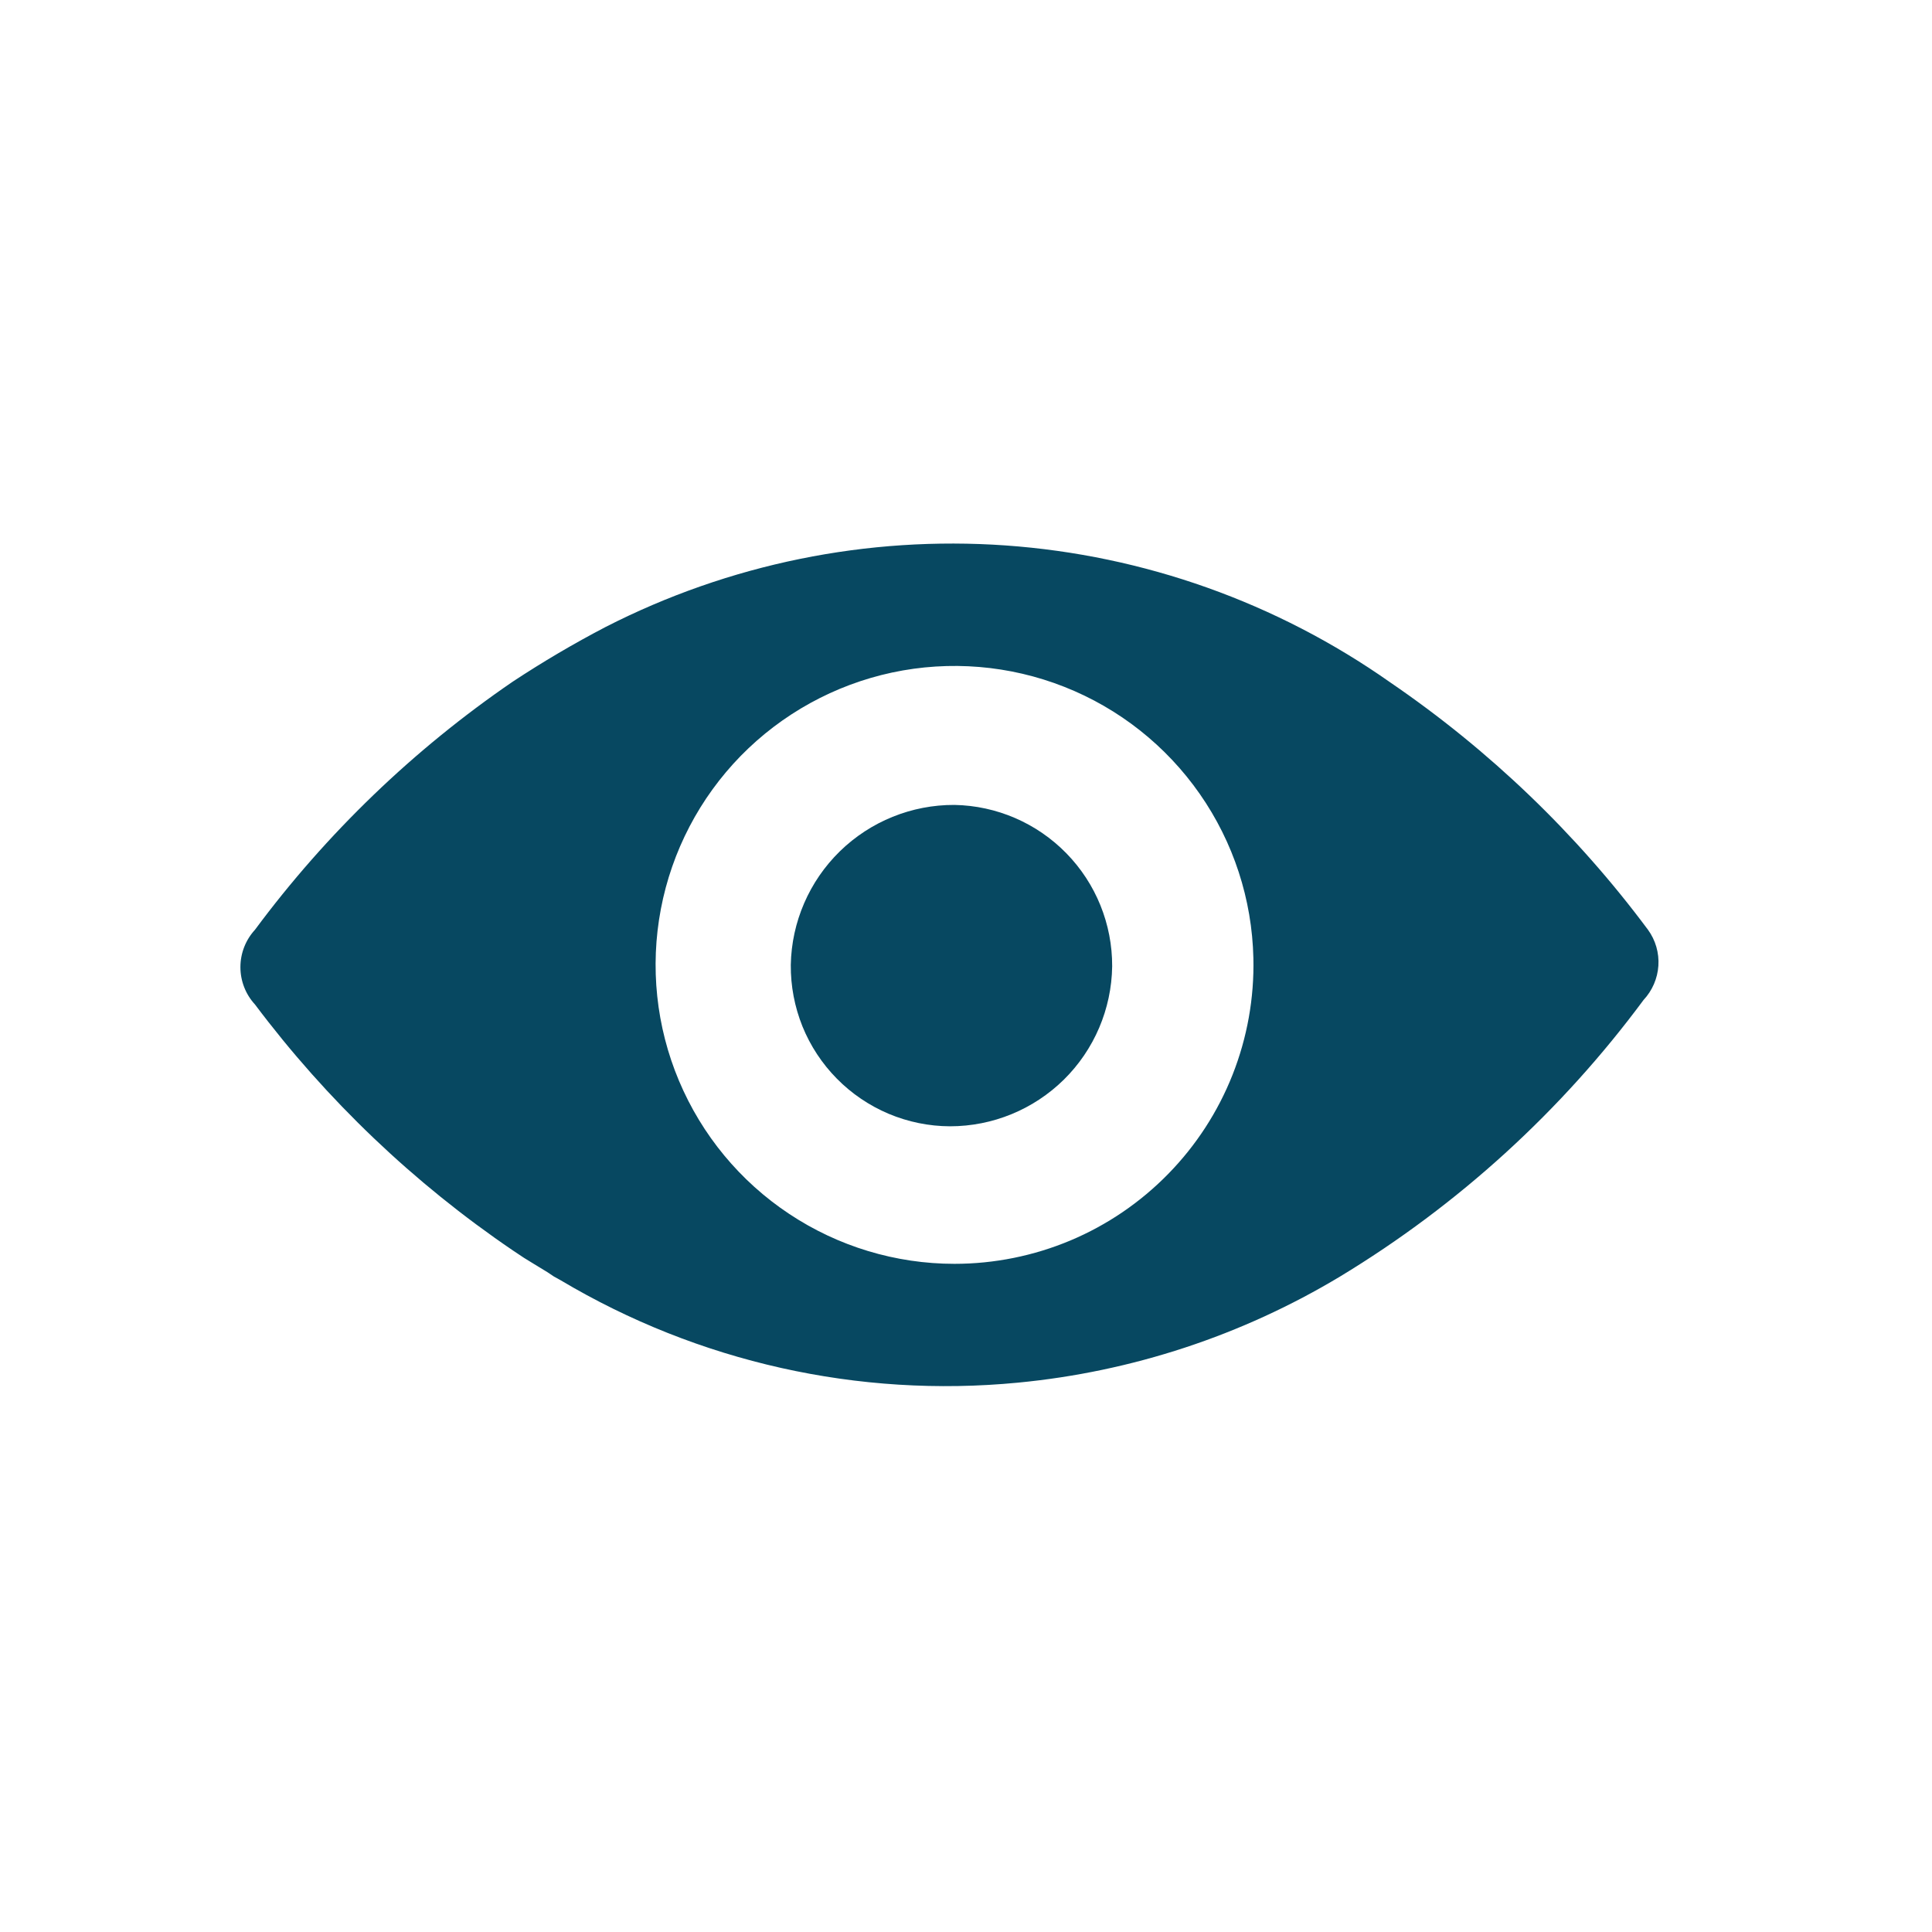
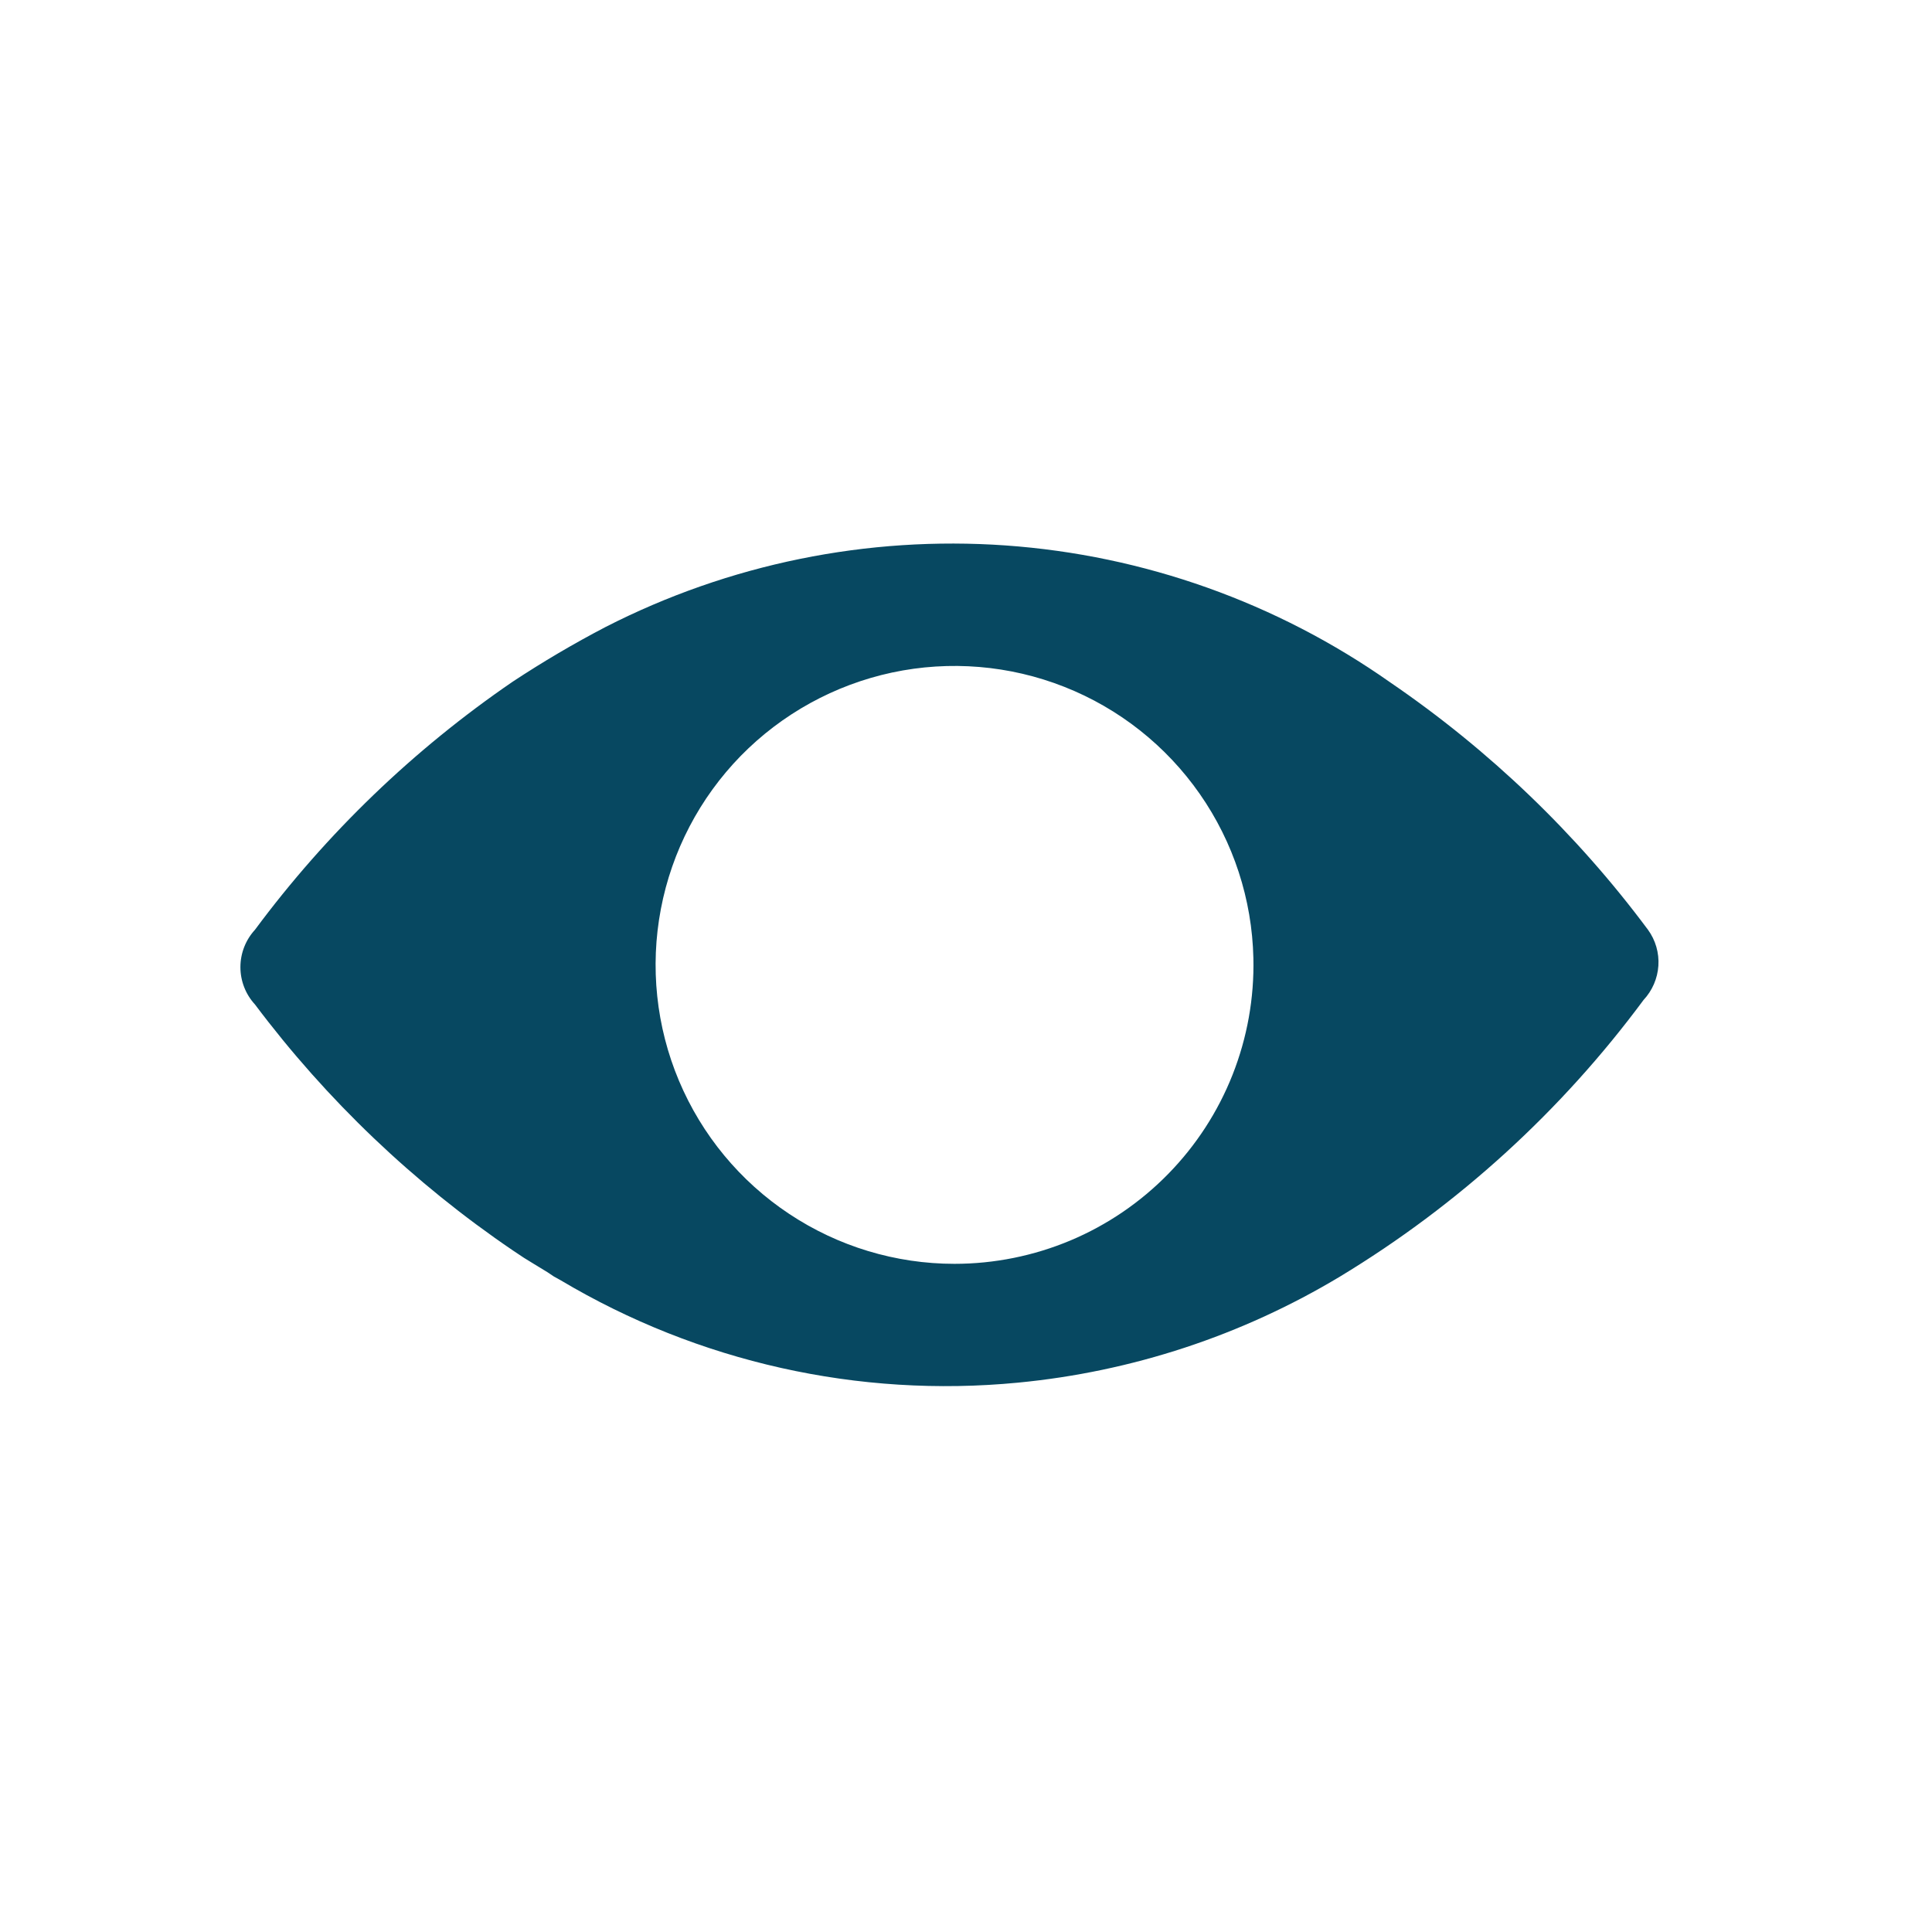
<svg xmlns="http://www.w3.org/2000/svg" width="32" height="32" viewBox="0 0 32 32" fill="none">
  <g clip-path="url(#clip0_4399_118535)">
-     <path d="M18.421 16.006C18.411 16.712 18.124 17.386 17.621 17.882C17.118 18.377 16.441 18.655 15.735 18.655C15.386 18.654 15.041 18.583 14.719 18.448C14.398 18.312 14.106 18.115 13.861 17.866C13.616 17.618 13.422 17.323 13.291 17C13.161 16.677 13.095 16.33 13.098 15.981C13.111 15.272 13.403 14.597 13.91 14.101C14.418 13.605 15.1 13.329 15.809 13.332C16.508 13.345 17.174 13.633 17.663 14.134C18.152 14.634 18.424 15.307 18.421 16.006Z" fill="#074861" />
    <path d="M27.296 15.4C26.11 13.806 24.666 12.422 23.026 11.302C21.148 9.98 18.945 9.196 16.654 9.034C14.364 8.873 12.073 9.34 10.028 10.386C9.501 10.661 8.989 10.963 8.493 11.29C6.852 12.413 5.408 13.802 4.223 15.4C4.068 15.569 3.982 15.789 3.982 16.019C3.982 16.248 4.068 16.469 4.223 16.637C5.412 18.221 6.855 19.597 8.493 20.71L8.679 20.834L8.84 20.933L9.063 21.069L9.174 21.143L9.286 21.205C11.566 22.562 14.22 23.156 16.861 22.901C18.748 22.72 20.571 22.12 22.196 21.143C24.154 19.958 25.861 18.402 27.222 16.563C27.367 16.408 27.454 16.207 27.468 15.995C27.482 15.783 27.421 15.572 27.296 15.4ZM15.809 20.933C14.835 20.933 13.882 20.645 13.07 20.105C12.258 19.566 11.624 18.799 11.246 17.901C10.868 17.003 10.764 16.013 10.946 15.056C11.128 14.098 11.589 13.216 12.27 12.519C12.952 11.823 13.824 11.343 14.777 11.139C15.73 10.936 16.721 11.018 17.628 11.376C18.534 11.733 19.315 12.351 19.872 13.15C20.43 13.95 20.738 14.896 20.76 15.87C20.775 16.53 20.658 17.185 20.416 17.799C20.174 18.413 19.811 18.972 19.35 19.443C18.889 19.915 18.338 20.29 17.73 20.546C17.122 20.801 16.469 20.933 15.809 20.933Z" fill="#074861" />
  </g>
</svg>